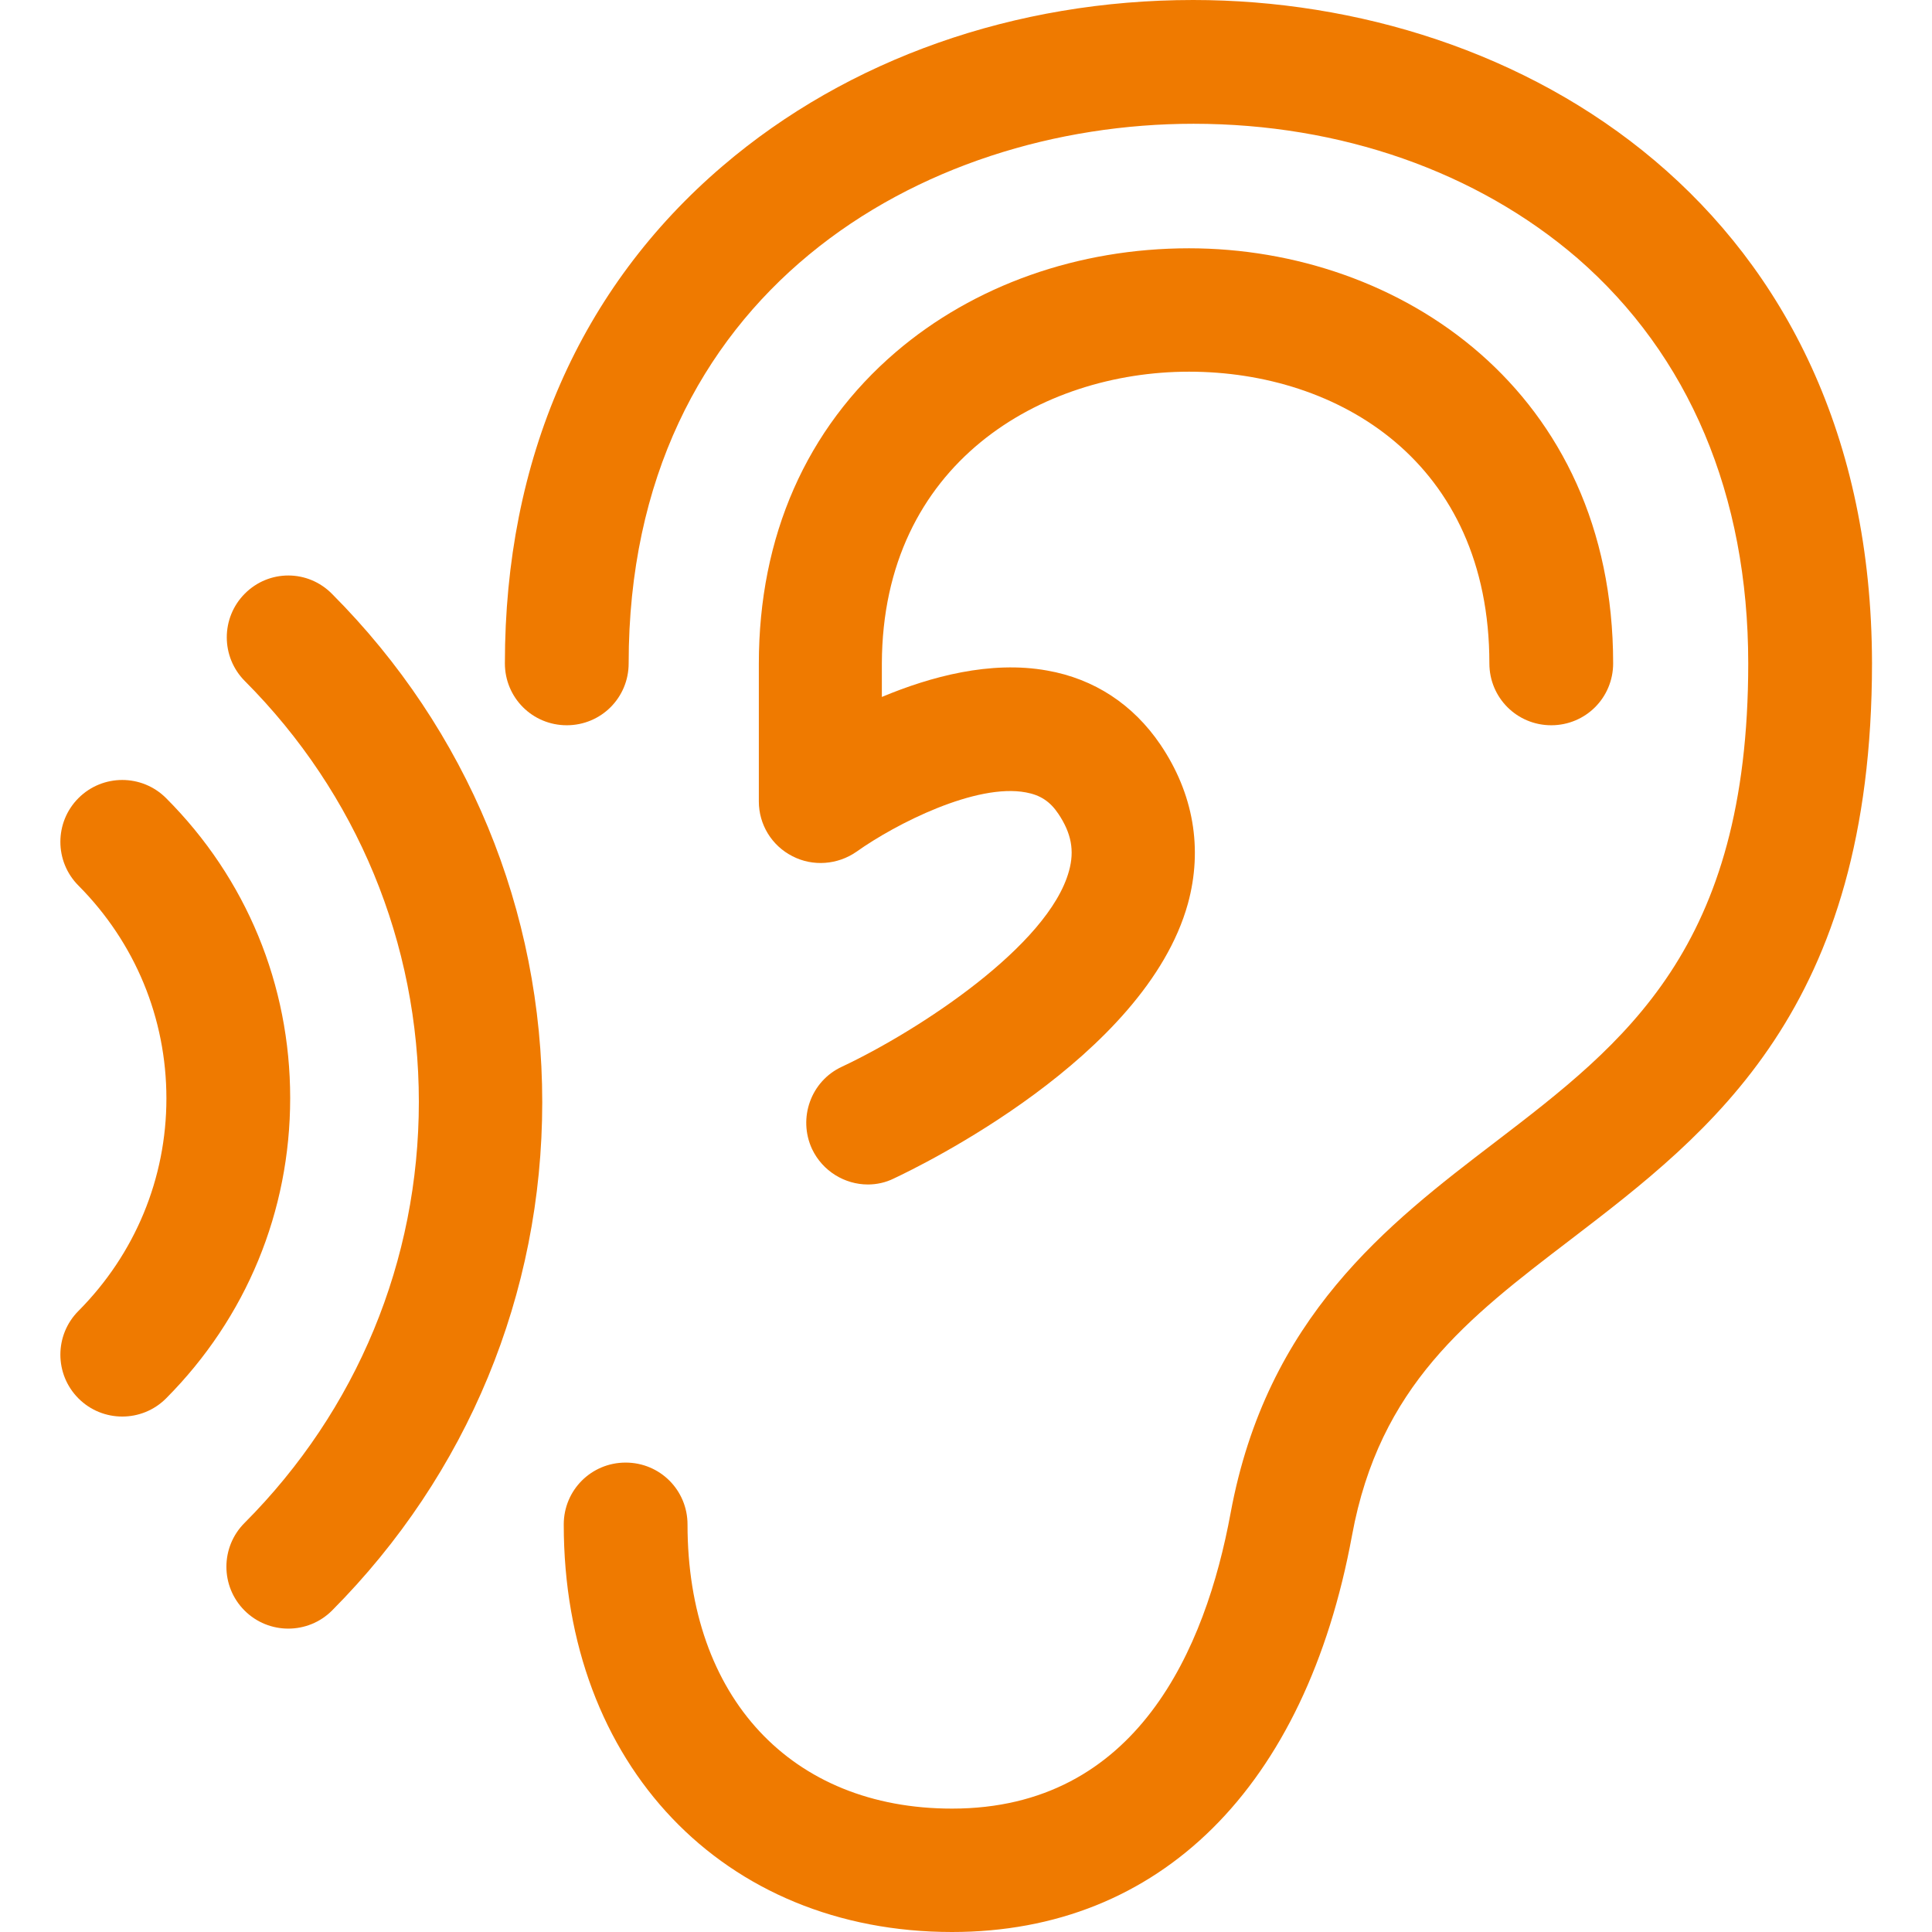
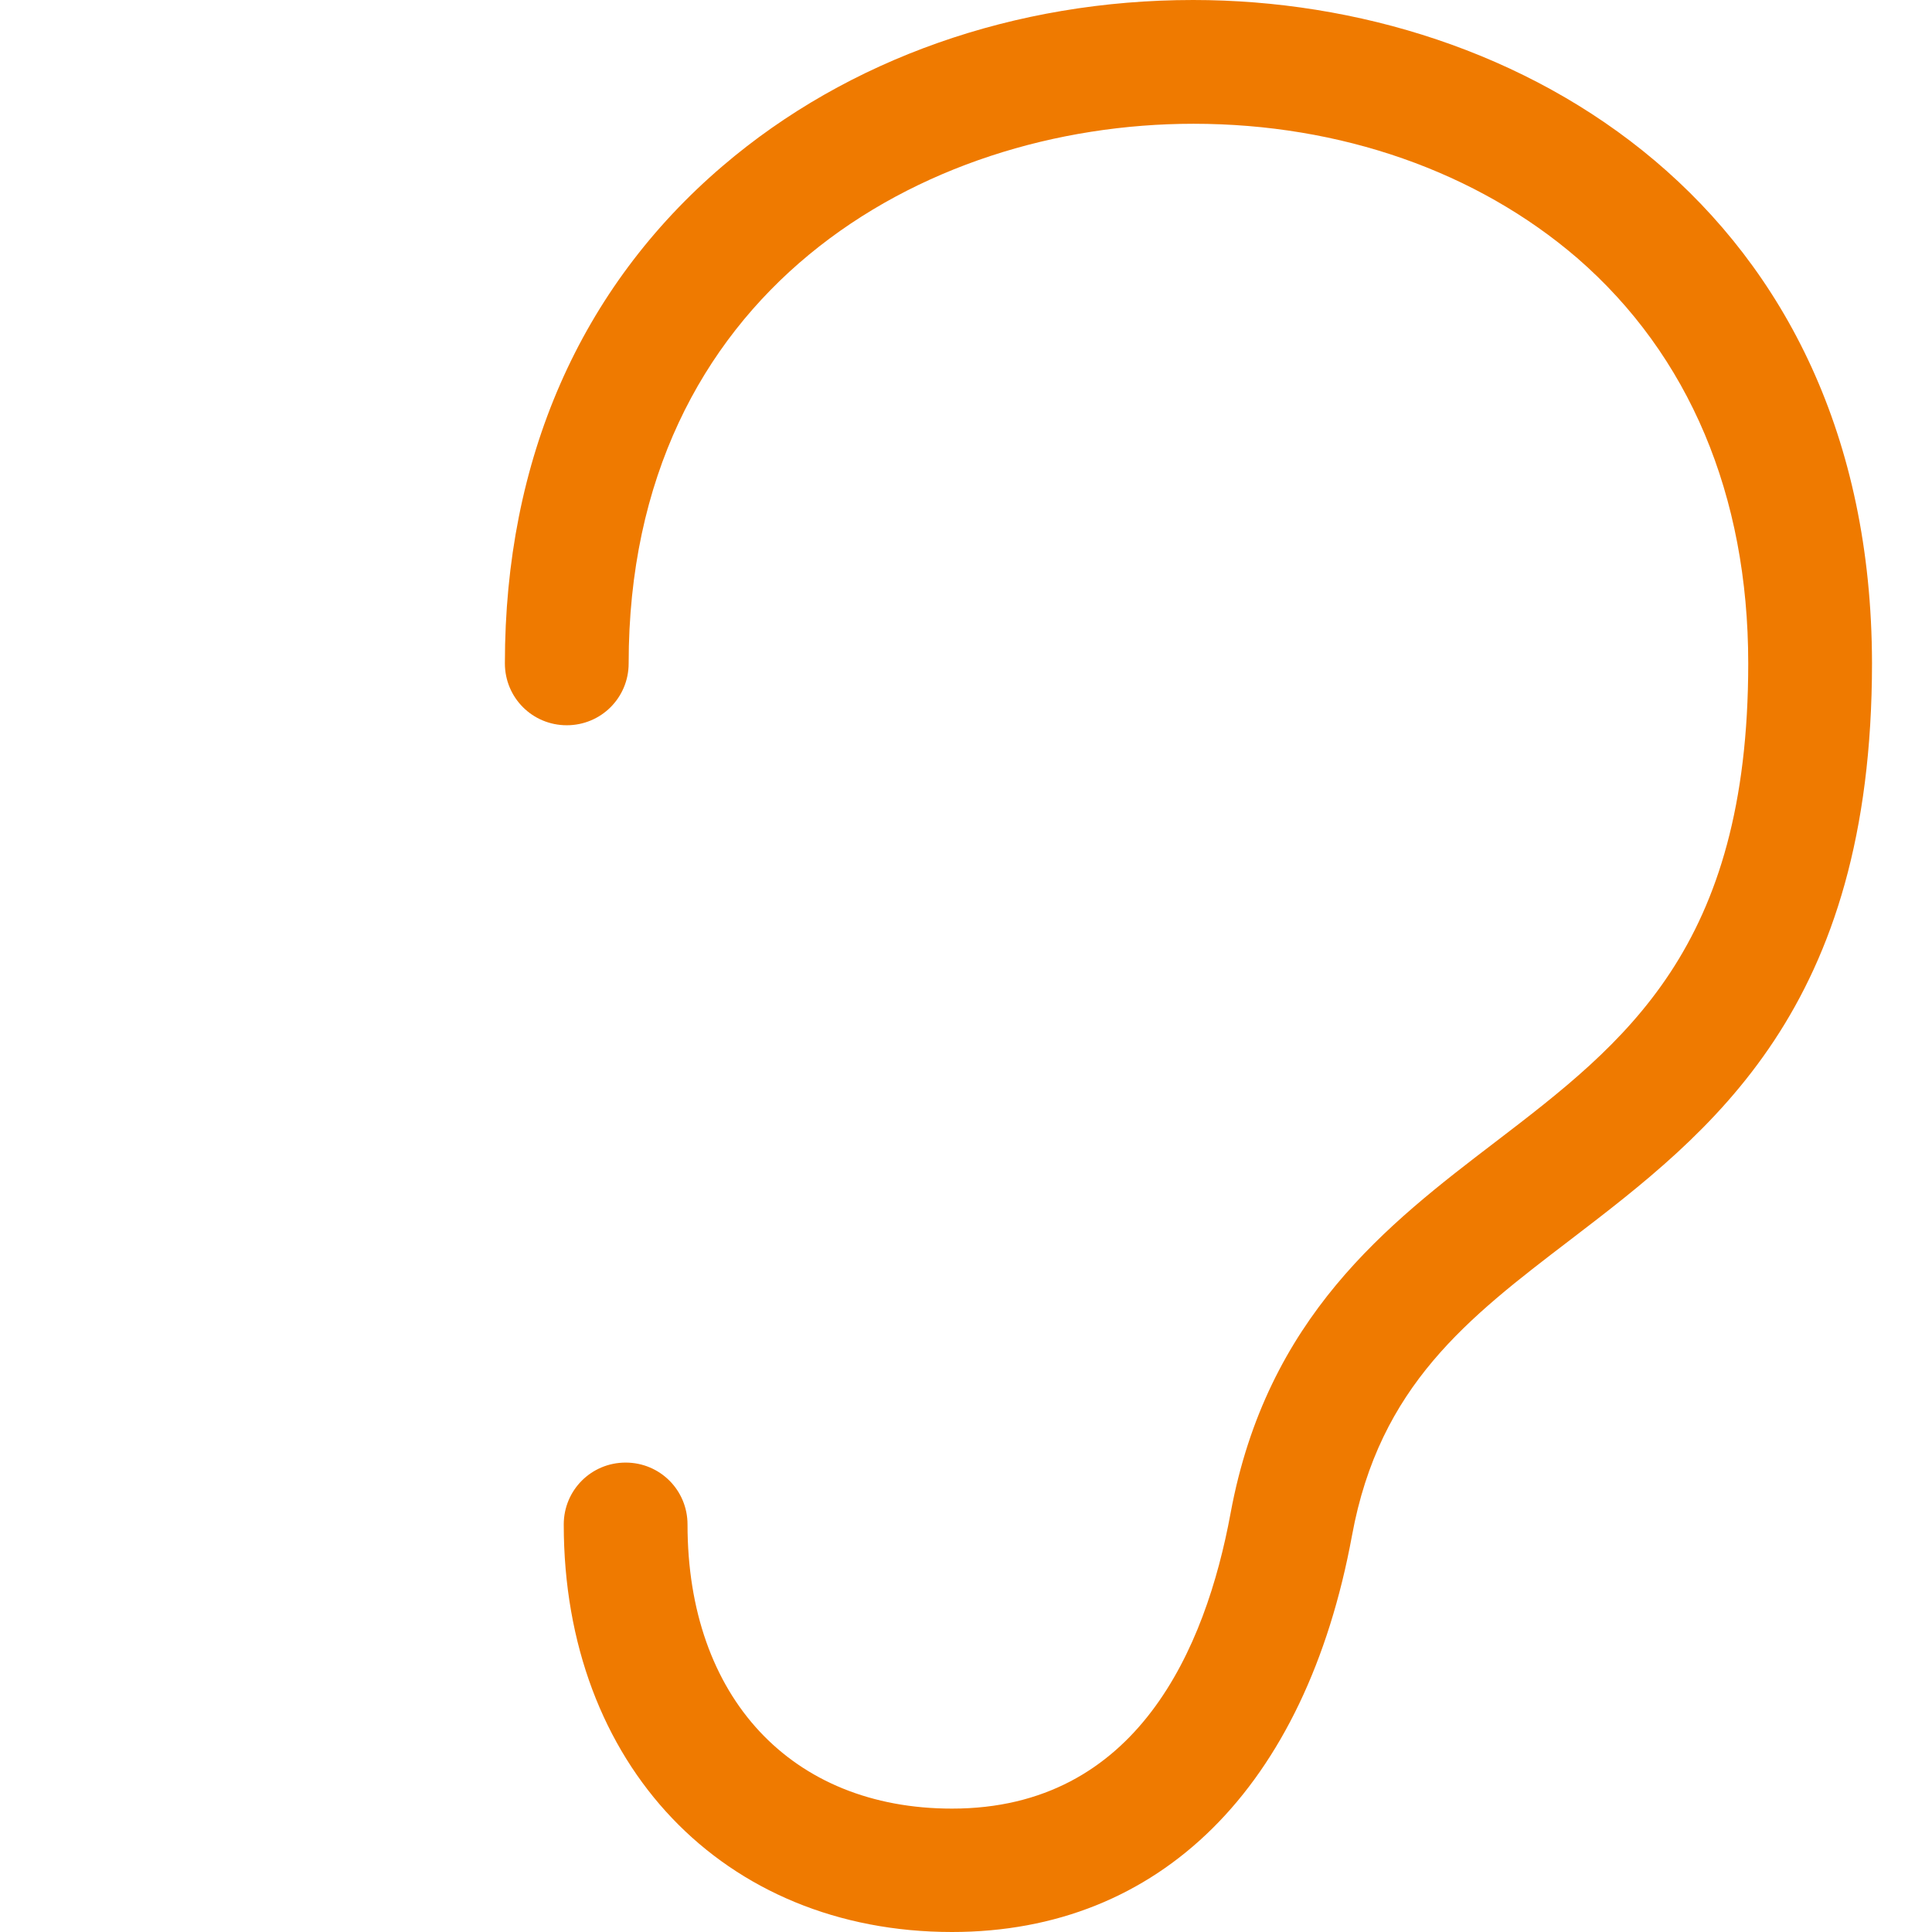
<svg xmlns="http://www.w3.org/2000/svg" version="1.1" id="Capa_1" x="0px" y="0px" viewBox="0 0 512 512" style="enable-background:new 0 0 512 512;" xml:space="preserve">
  <style type="text/css">
	.st0{fill:#EF7A00;}
</style>
  <g>
    <g>
      <g>
-         <path class="st0" d="M315.1,98.5c39.6,0,79.6,23.9,79.6,77.3c0,9.1,7.3,16.4,16.4,16.4s16.4-7.3,16.4-16.4     c0-72.2-56.5-110-112.4-110c-29.4,0-57,9.8-77.7,27.5c-23.7,20.3-36.3,48.8-36.3,82.6v36.5c0,6.1,3.4,11.7,8.9,14.5     c5.4,2.8,12,2.3,17-1.2c10.4-7.4,31.7-18.2,44.9-15.7c3.8,0.7,6.4,2.4,8.6,5.7c3.4,5.1,4.3,9.7,2.8,15.1     c-5.4,19.8-39.8,42.3-60.2,51.9c-8.2,3.8-11.7,13.6-7.9,21.8c2.8,5.9,8.7,9.4,14.8,9.4c2.3,0,4.7-0.5,6.9-1.6     c6.8-3.2,66.6-32.1,77.9-72.8c4-14.6,1.5-29.2-7.3-42.2c-7.2-10.6-17.5-17.4-30-19.6c-15-2.7-30.9,1.6-43.8,7v-8.9     C233.9,122.7,276,98.5,315.1,98.5z" />
        <path class="st0" d="M316.2,0C269,0,224.7,15.6,191.5,44c-37.8,32.3-57.7,77.8-57.7,131.8c0,9.1,7.3,16.4,16.4,16.4     s16.4-7.3,16.4-16.4c0-98.2,77.6-143,149.7-143c39,0,75.1,12.7,101.7,35.6c29.6,25.7,45.3,62.8,45.3,107.4     c0,75.5-32.6,100.5-67.1,126.9c-28.4,21.7-60.5,46.3-70.1,98.4c-6.6,35.7-24.7,78.2-73.8,78.2c-42.6,0-70.1-29.5-70.1-75.3     c0-9.1-7.3-16.4-16.4-16.4s-16.4,7.3-16.4,16.4c0,63.6,42.3,108,102.9,108c55.1,0,93.7-38.3,106-105.1     c7.3-39.7,30.7-57.6,57.8-78.3c37.5-28.7,80-61.2,80-152.9C495.9,55,402.8,0,316.2,0z" />
-         <path class="st0" d="M44,211.5c-6.4-6.4-16.8-6.4-23.2,0s-6.4,16.8,0,23.2c15,15.1,23.3,35.1,23.3,56.4     c0,21.2-8.3,41.2-23.3,56.3c-6.4,6.4-6.4,16.8,0,23.2c3.2,3.2,7.4,4.8,11.6,4.8c4.2,0,8.4-1.6,11.6-4.8     C65.3,349.2,76.9,321,76.9,291C76.9,261,65.3,232.8,44,211.5z" />
-         <path class="st0" d="M64.9,157.3c-6.4,6.4-6.4,16.8,0,23.2C94.6,210.3,111,249.9,111,292c0,42.1-16.4,81.7-46.2,111.6     c-6.4,6.4-6.4,16.8,0,23.2c3.2,3.2,7.4,4.8,11.6,4.8c4.2,0,8.4-1.6,11.6-4.8c35.9-36.1,55.7-83.9,55.7-134.7     c0-50.8-19.8-98.7-55.7-134.7C81.6,150.9,71.3,150.9,64.9,157.3z" />
      </g>
    </g>
  </g>
</svg>